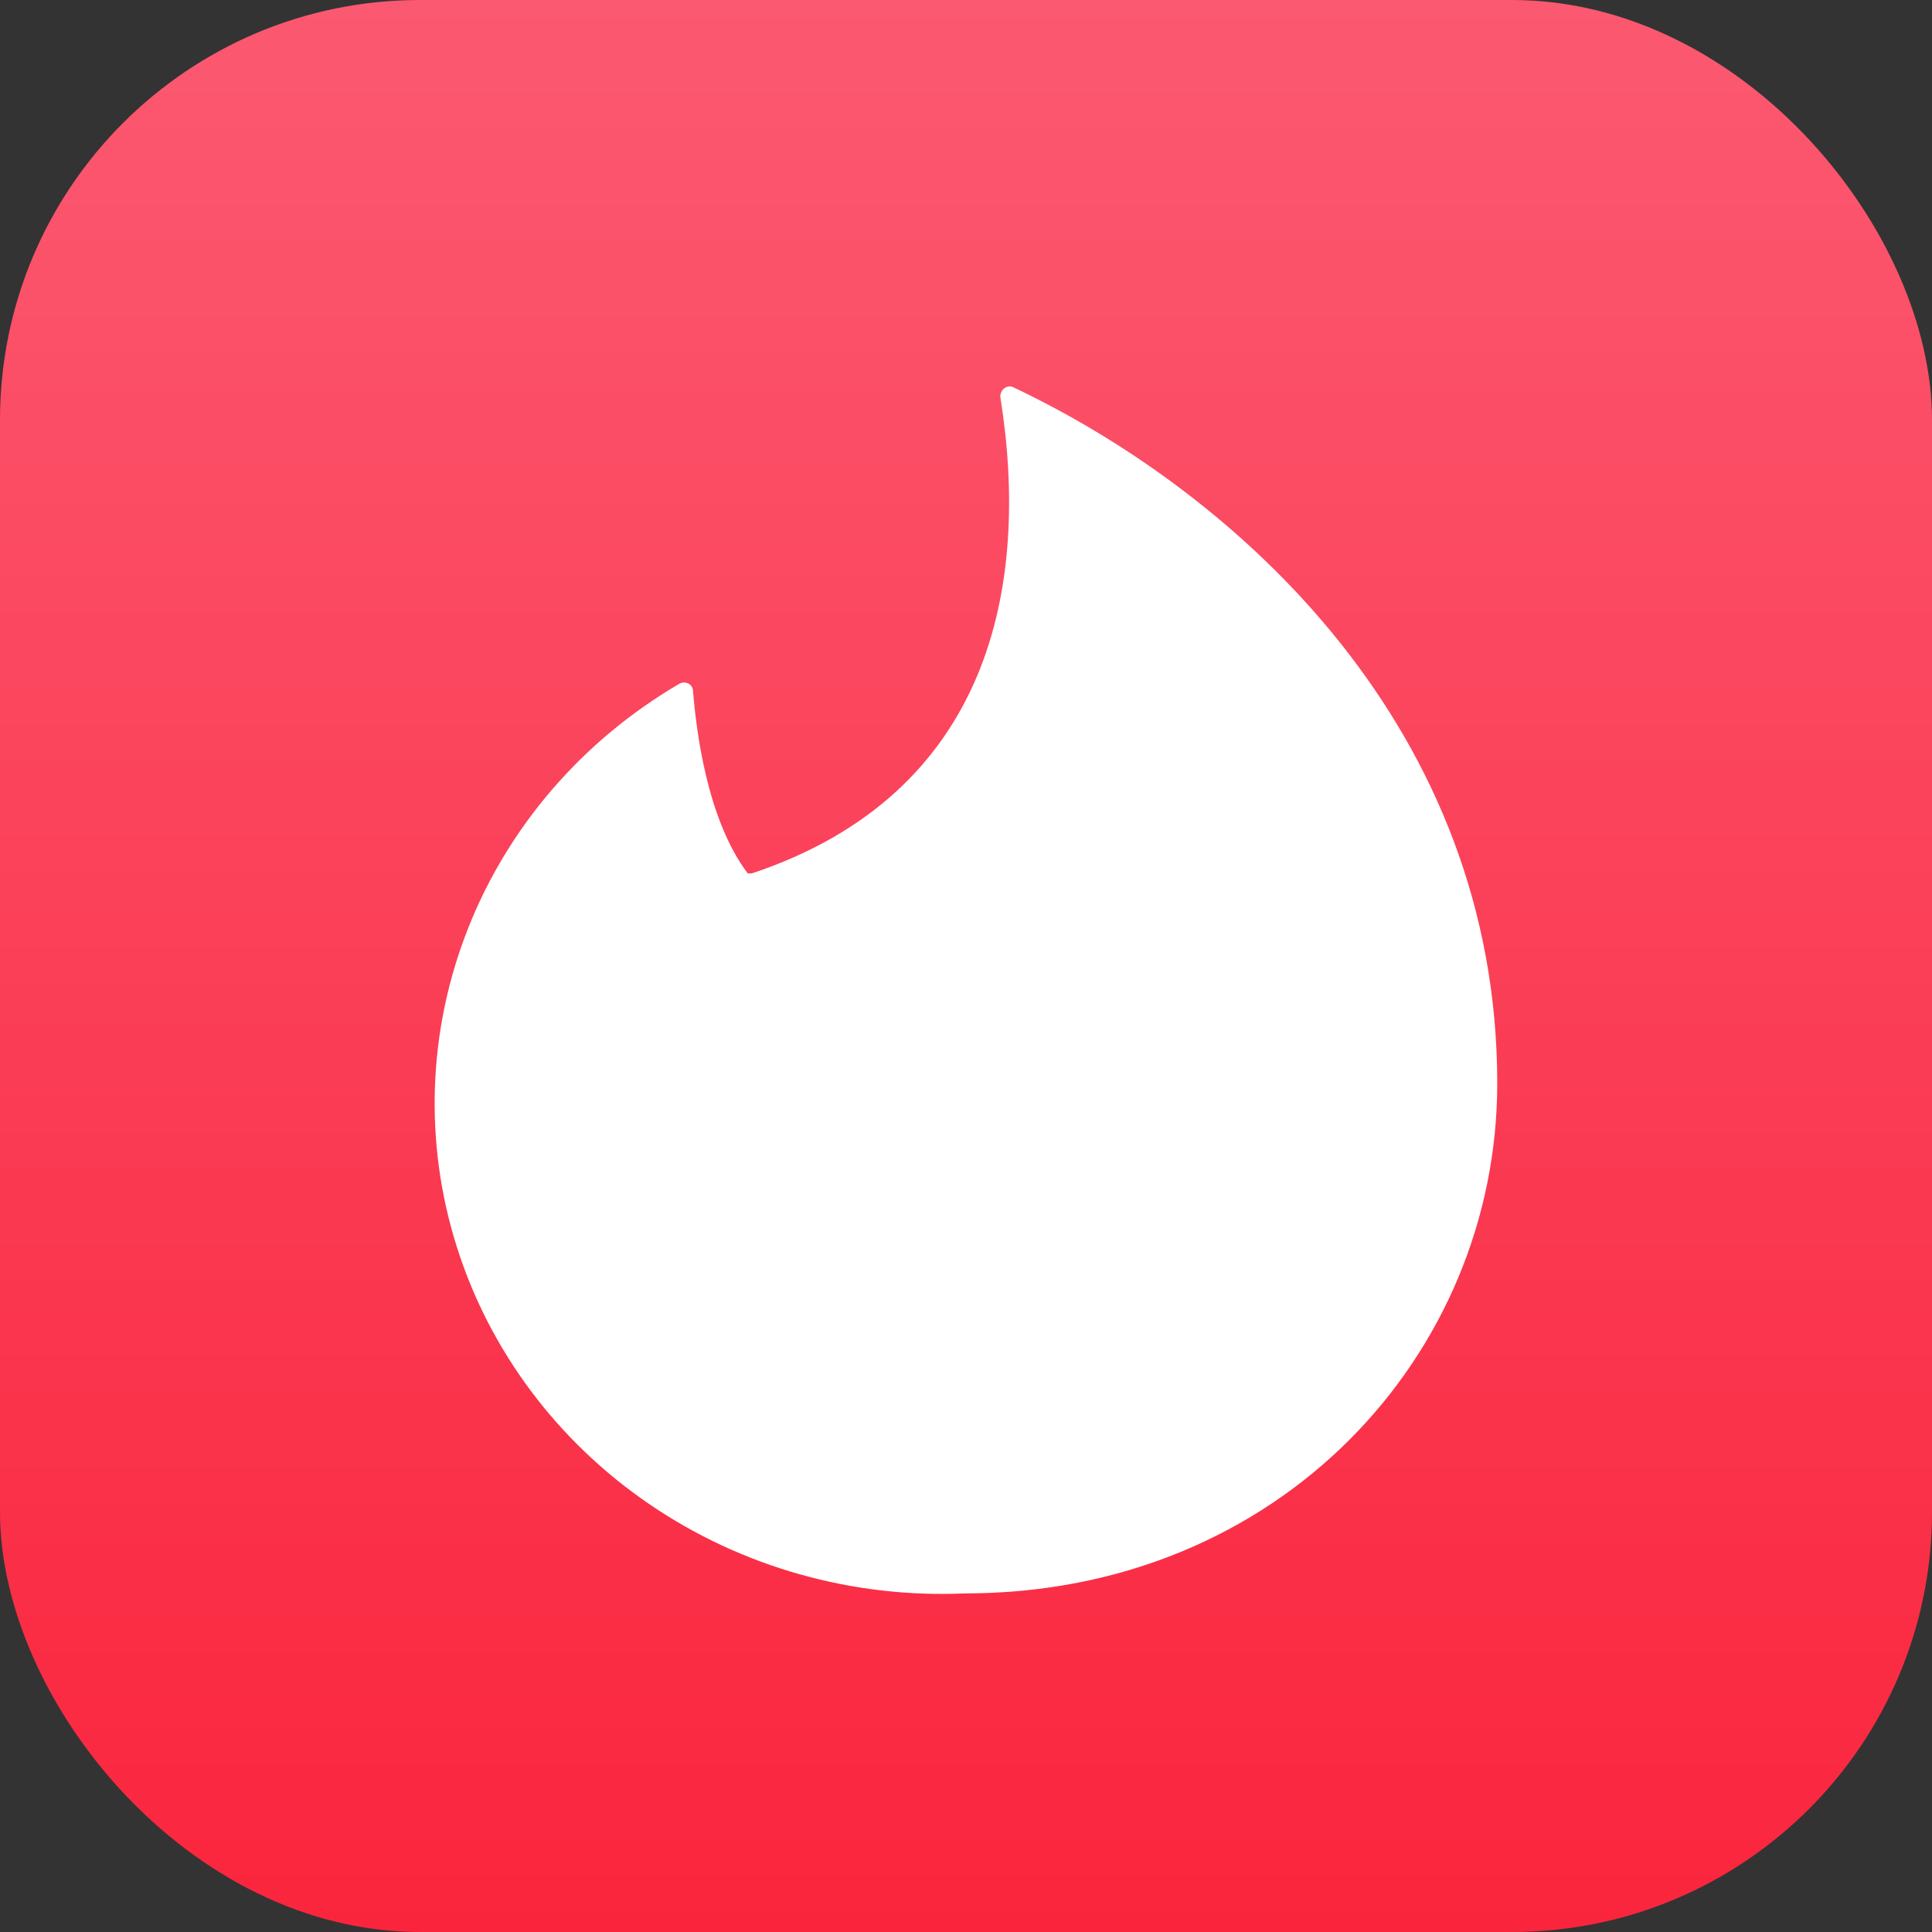
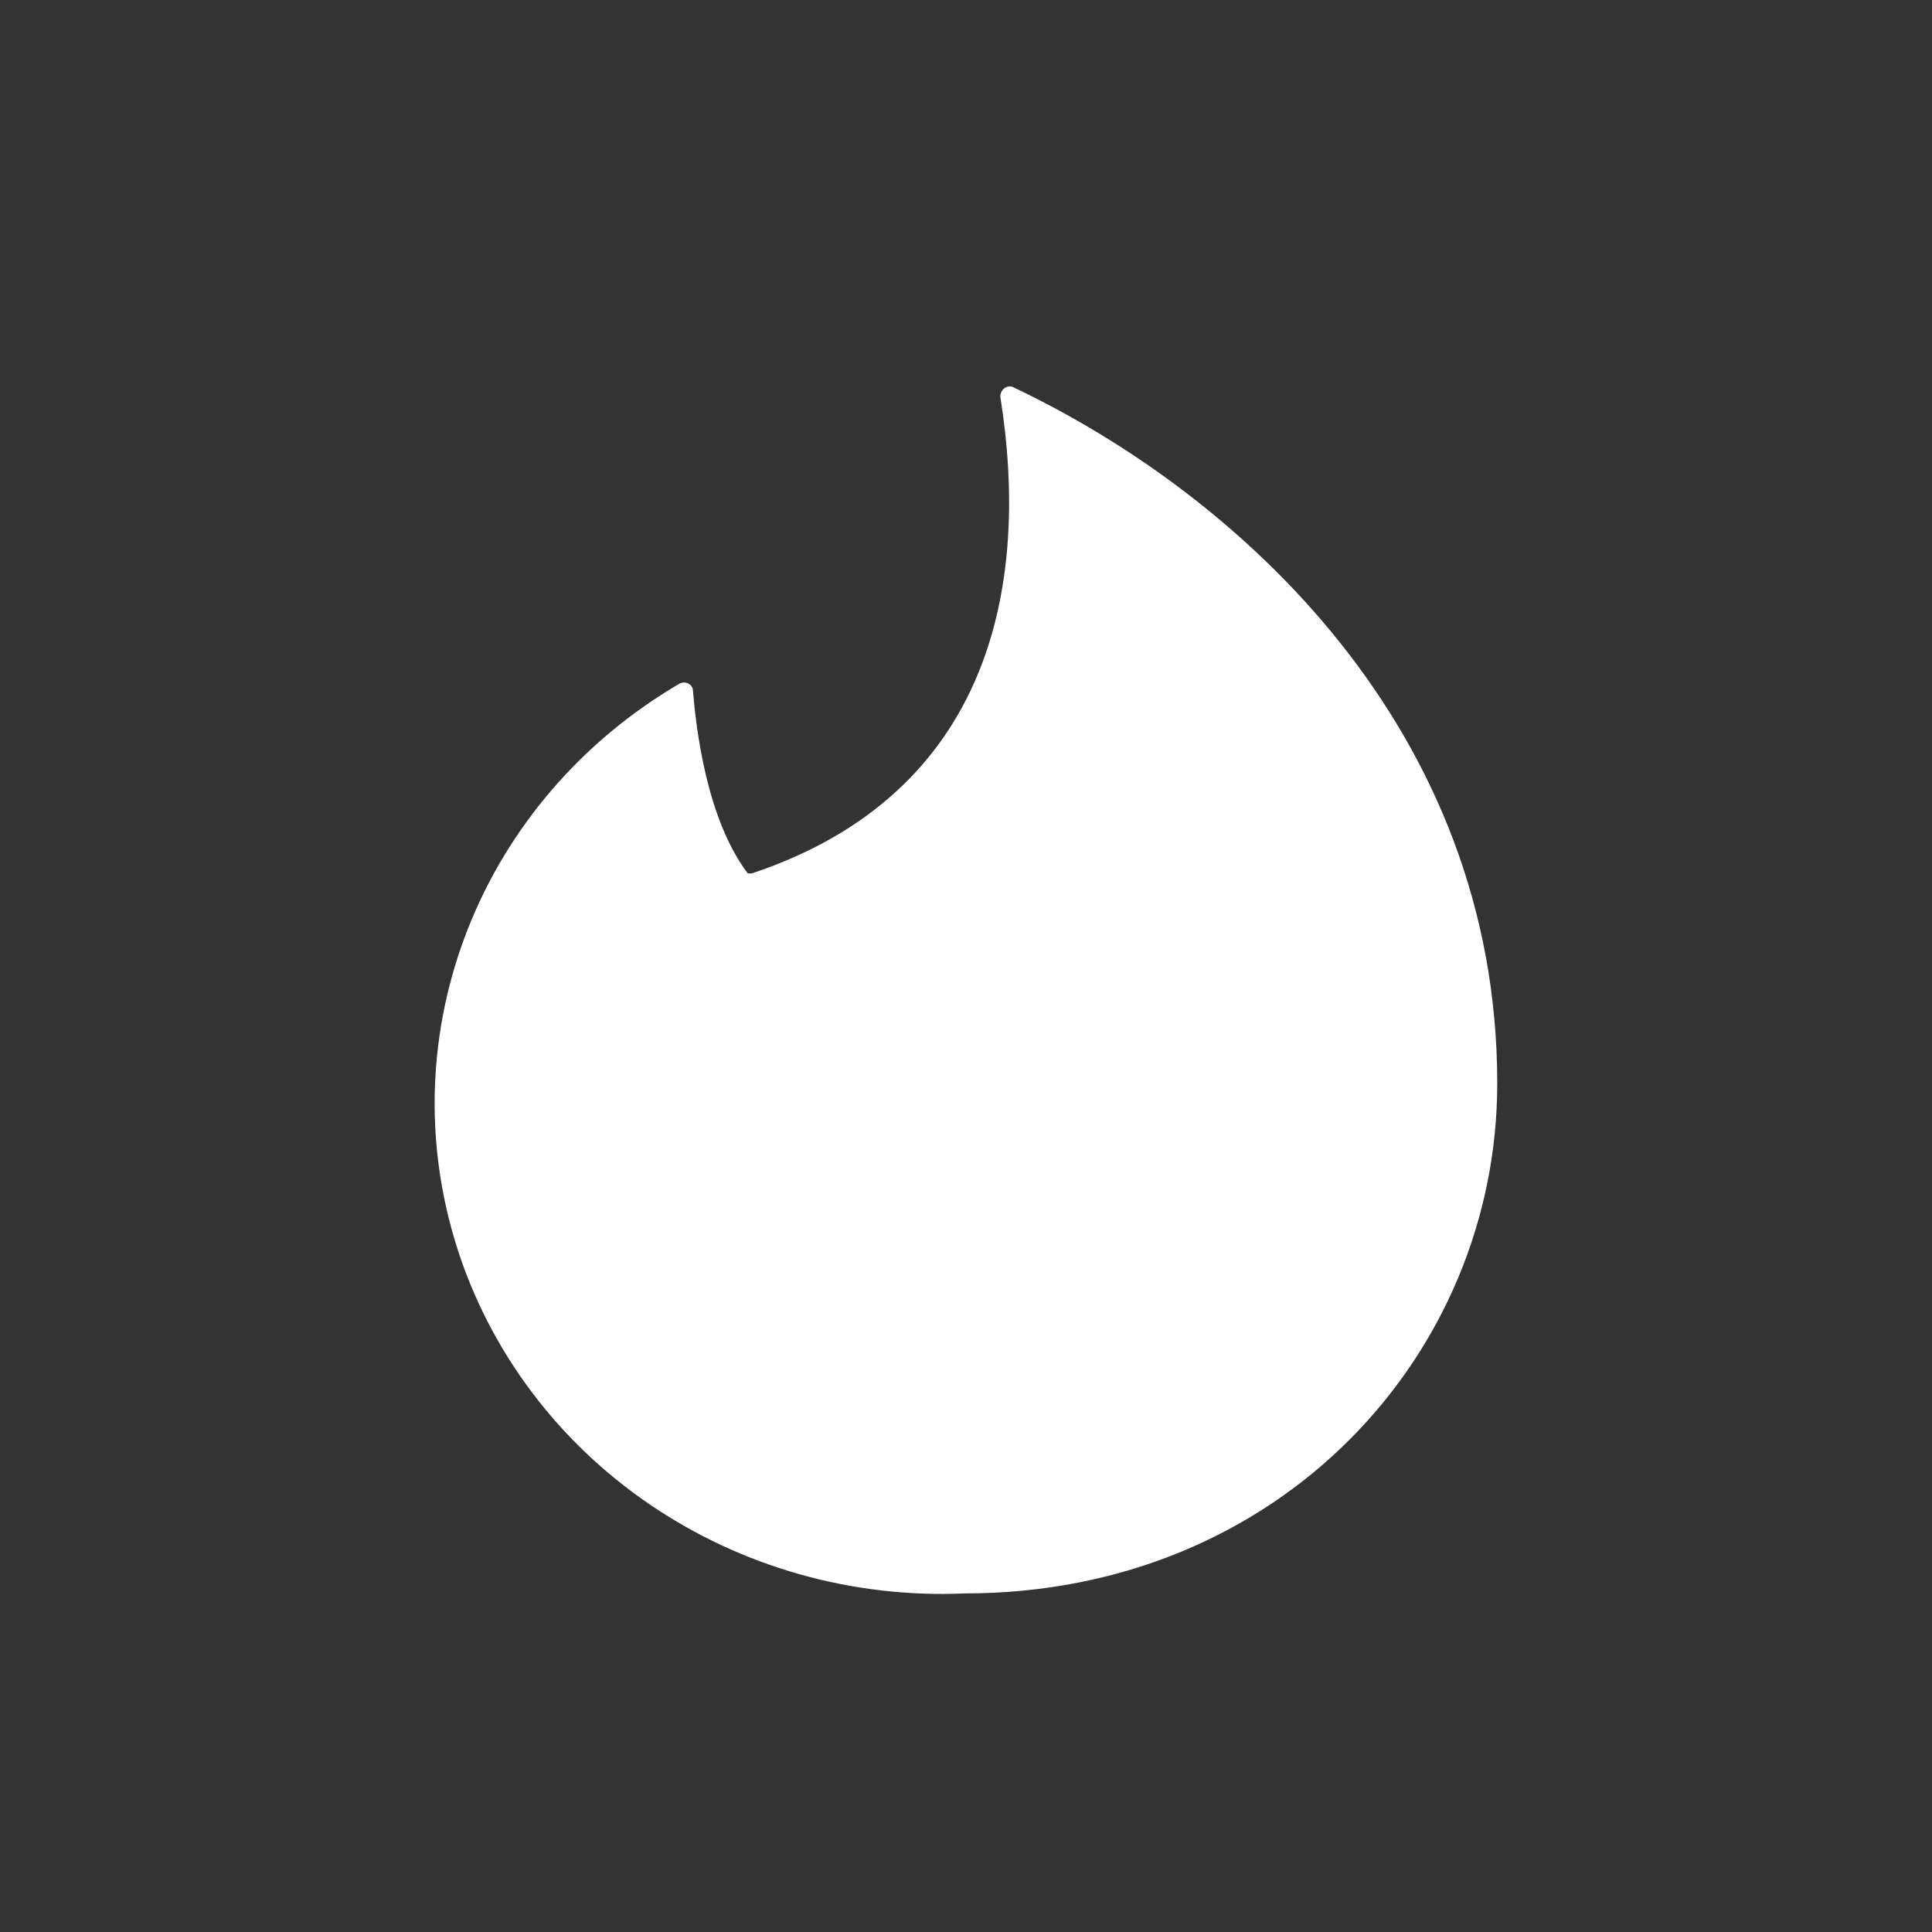
<svg xmlns="http://www.w3.org/2000/svg" width="80" height="80" viewBox="0 0 80 80" fill="none">
  <rect x="0" y="0" width="80" height="80" fill="#333333" stroke="none" />
  <g id="Logo">
-     <rect id="Logo Container" x="0" width="80" height="80" rx="17.391" fill="url(#paint0_linear_1107_1744)" />
    <path id="Vector" fill-rule="evenodd" clip-rule="evenodd" d="M31.131 36.166C41 32.876 42.68 24.305 41.42 16.425C41.42 16.141 41.672 15.938 41.924 16.019C51.373 20.487 61.998 30.236 61.998 44.858C61.998 56.069 53.011 65.98 39.95 65.98C35.289 66.185 30.691 64.883 26.881 62.279C23.07 59.676 20.265 55.919 18.907 51.602C17.549 47.285 17.716 42.654 19.383 38.439C21.048 34.225 24.118 30.666 28.107 28.326C28.359 28.164 28.695 28.326 28.695 28.611C28.821 30.114 29.241 33.891 30.963 36.166H31.131V36.166Z" fill="white" />
  </g>
  <defs>
    <linearGradient id="paint0_linear_1107_1744" x1="40" y1="0" x2="40" y2="80" gradientUnits="userSpaceOnUse">
      <stop stop-color="#FB5971" />
      <stop offset="1" stop-color="#FA253D" />
    </linearGradient>
  </defs>
</svg>